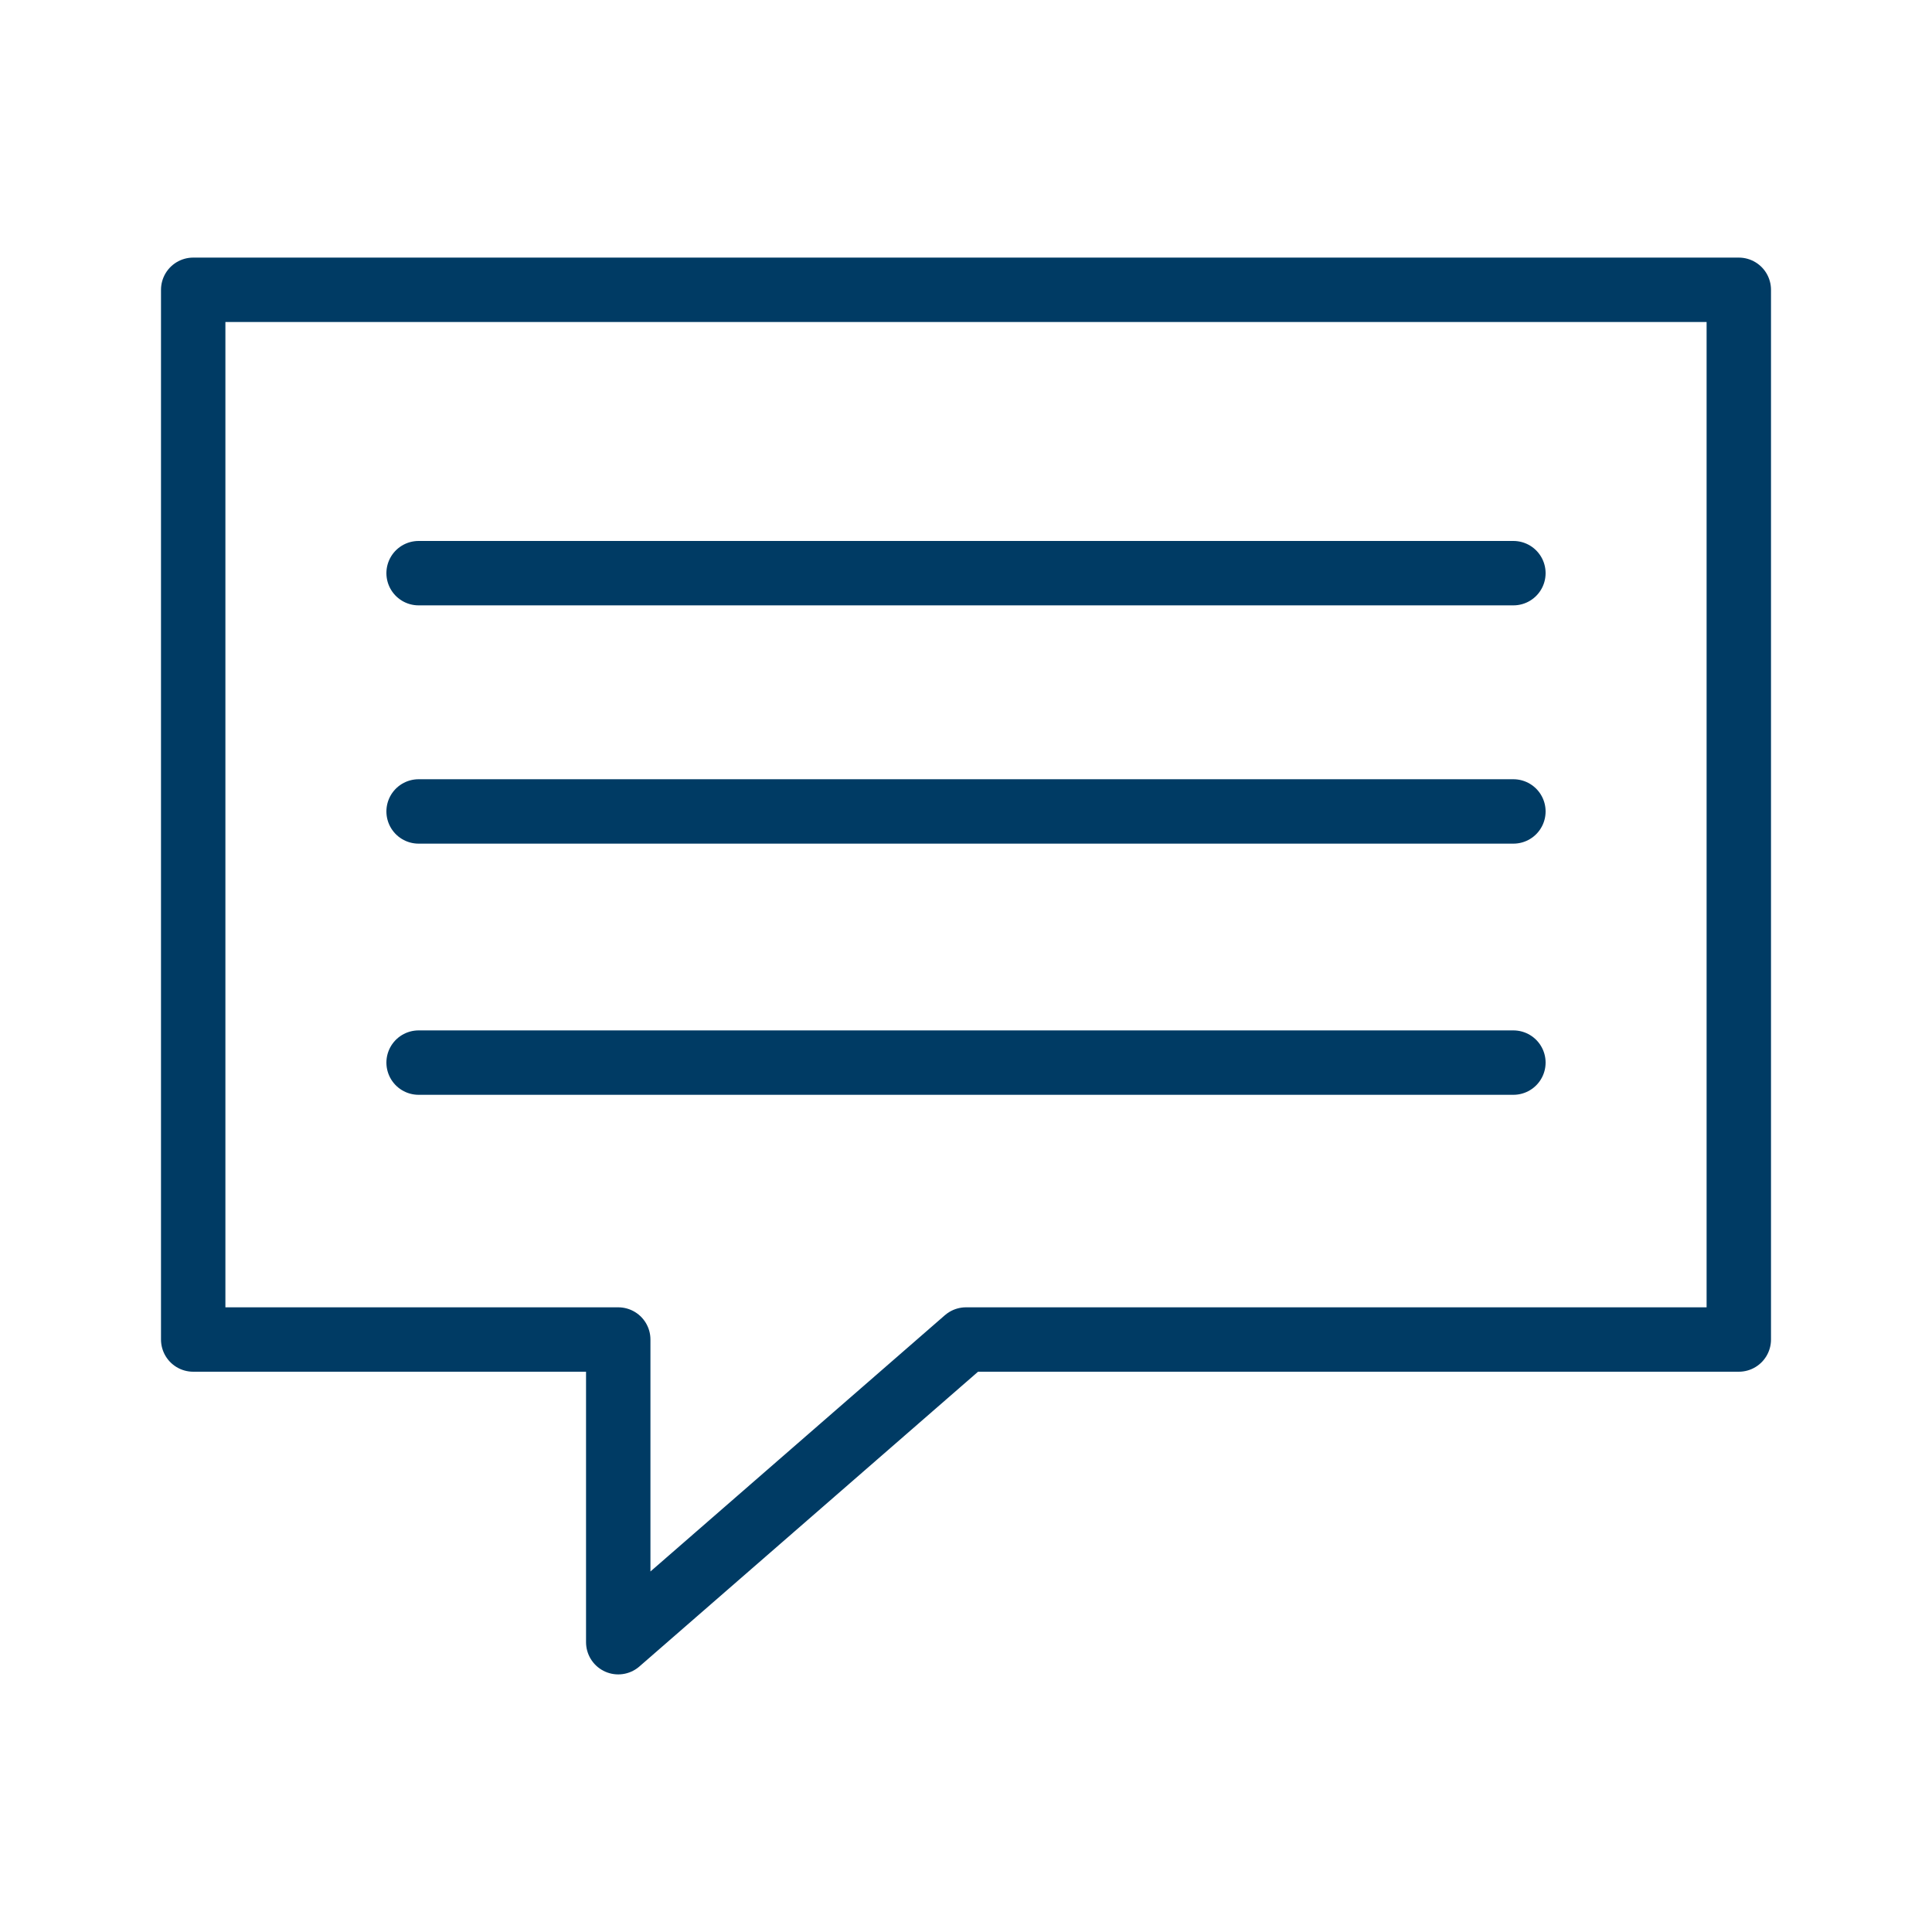
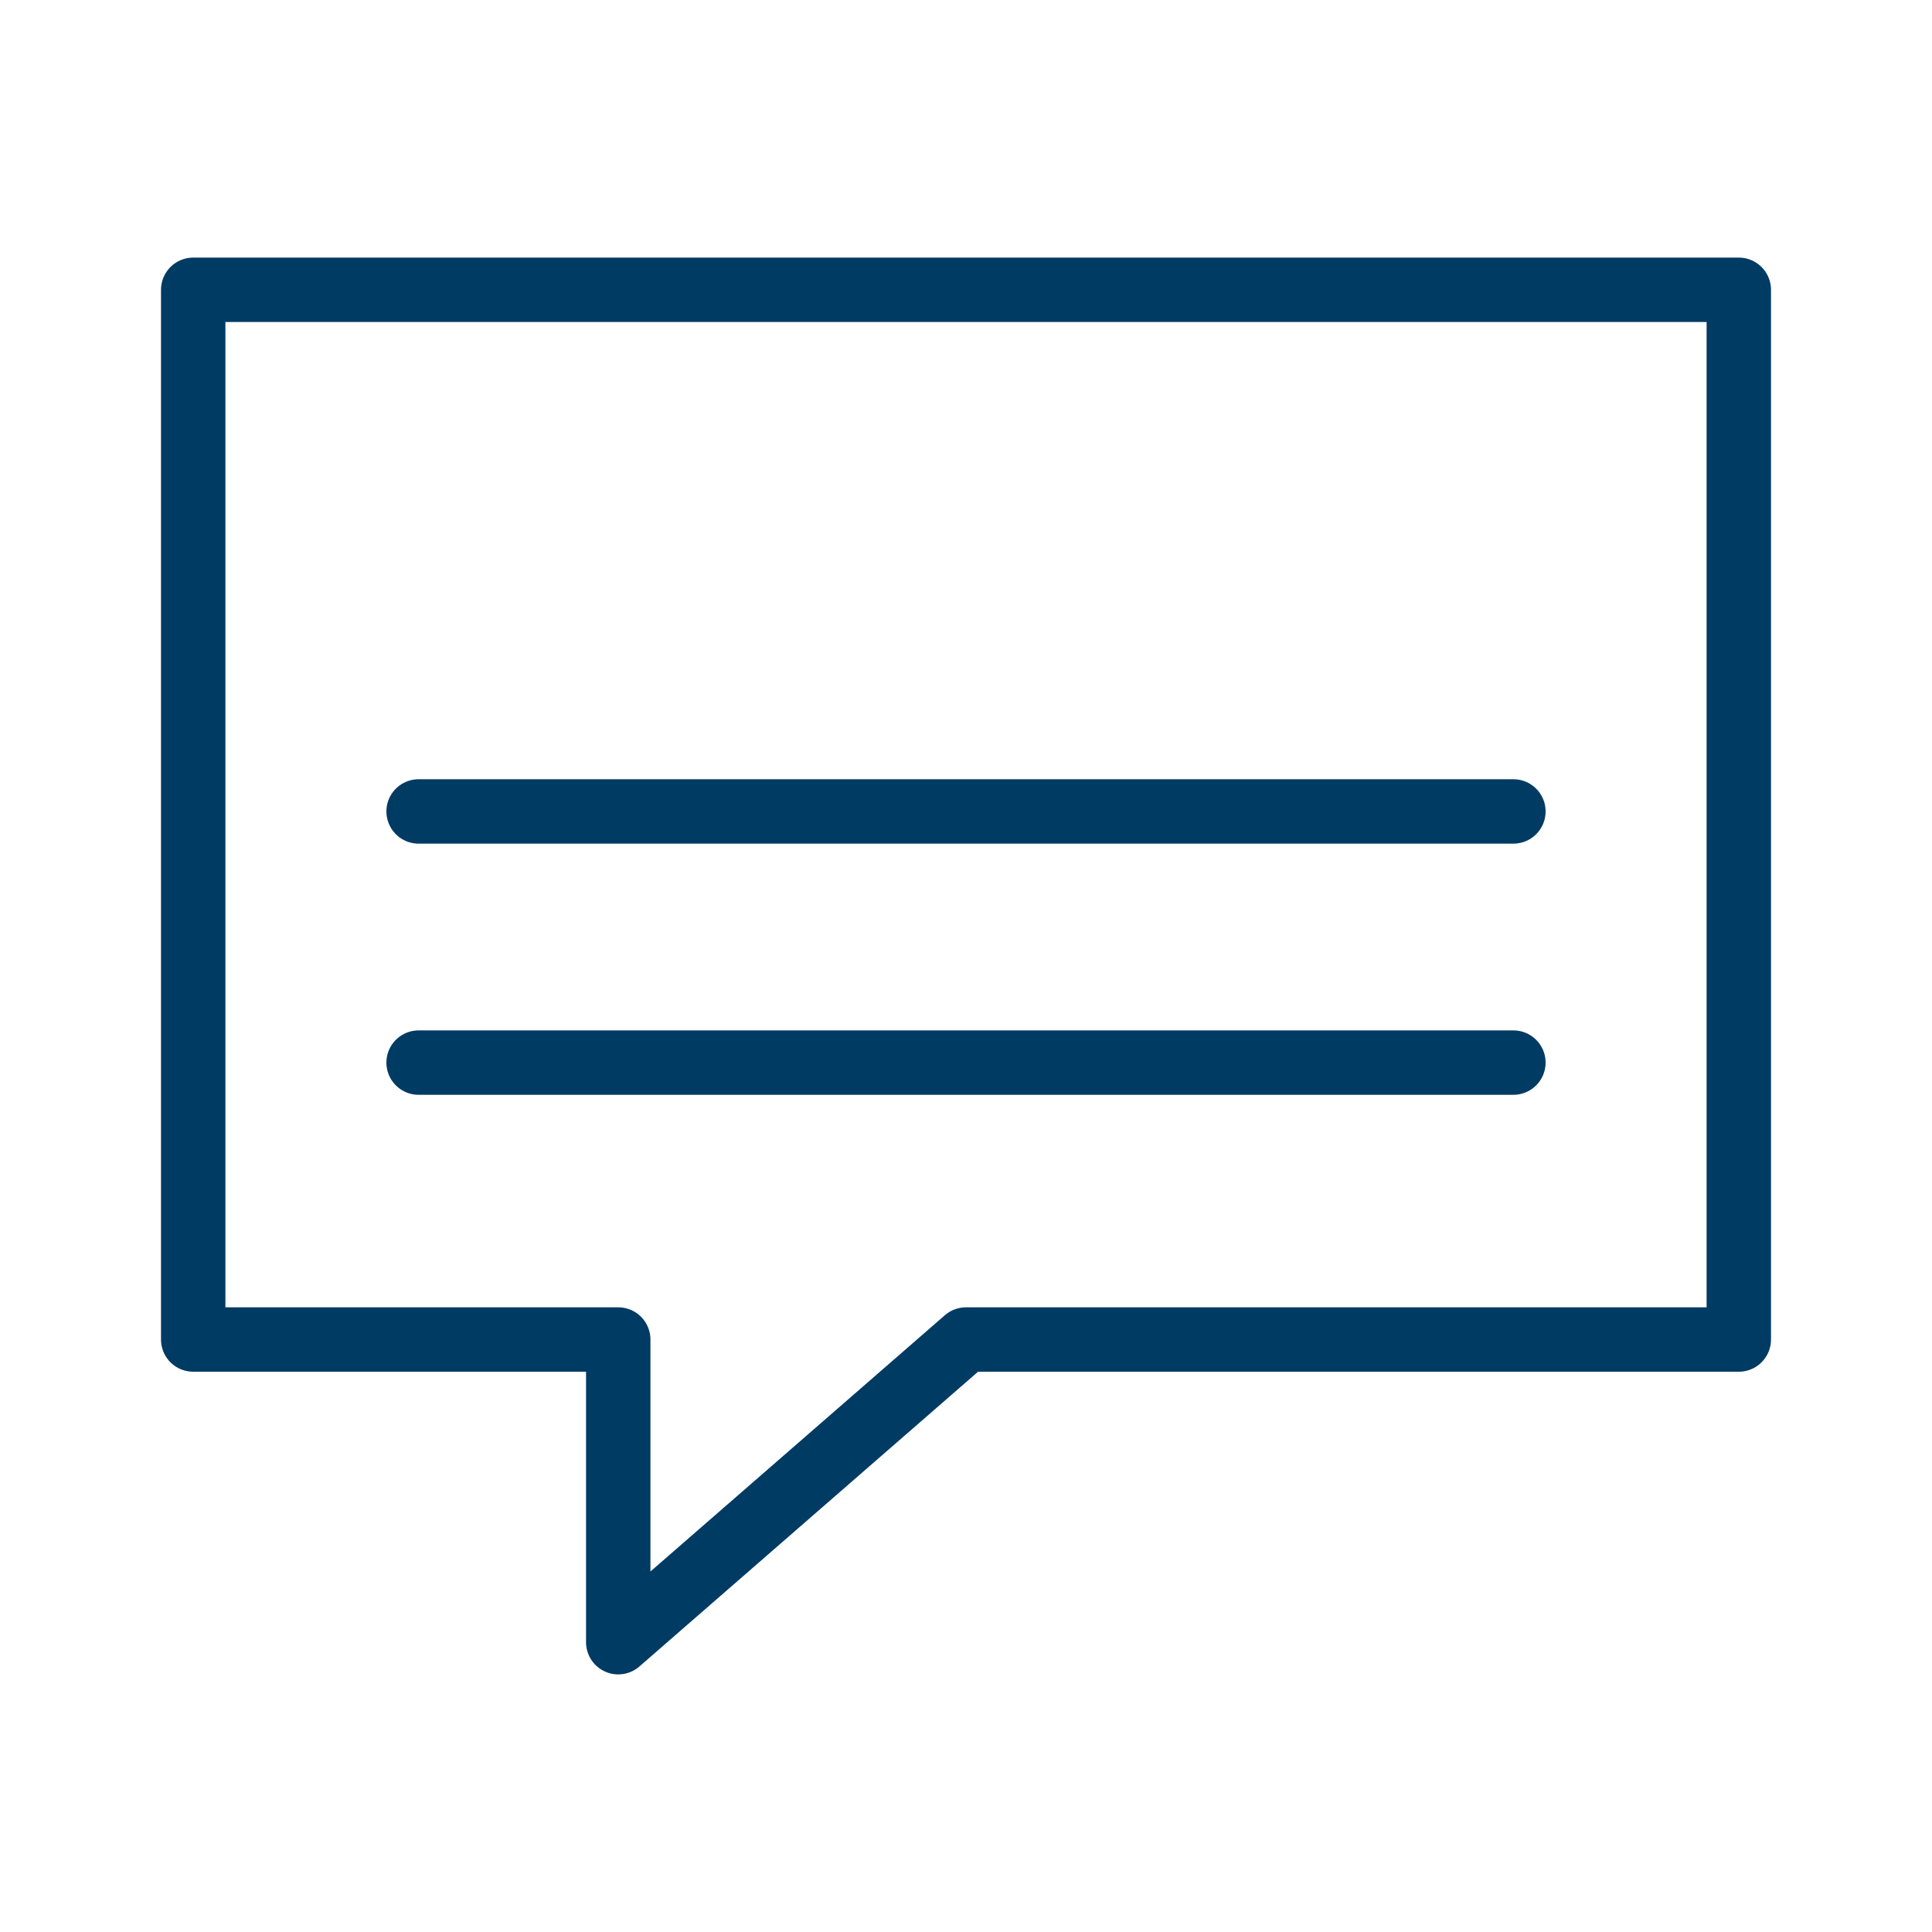
<svg xmlns="http://www.w3.org/2000/svg" version="1.1" id="Layer_1" x="0px" y="0px" viewBox="-5 -5 30 30" style="enable-background:new -5 -5 30 30;" xml:space="preserve">
  <style type="text/css">
	.st0{fill:none;stroke:#003b64;stroke-linecap:round;stroke-linejoin:round;stroke-miterlimit:10;}
</style>
  <g>
-     <line class="st0" x1="1.5" y1="3.9" x2="18.5" y2="3.9" />
    <line class="st0" x1="1.5" y1="7.6" x2="18.5" y2="7.6" />
    <line class="st0" x1="1.5" y1="11.5" x2="18.5" y2="11.5" />
    <polygon class="st0" points="10,15.8 22,15.8 22,-0.5 -2,-0.5 -2,15.8 4.6,15.8 4.6,20.5  " />
  </g>
</svg>